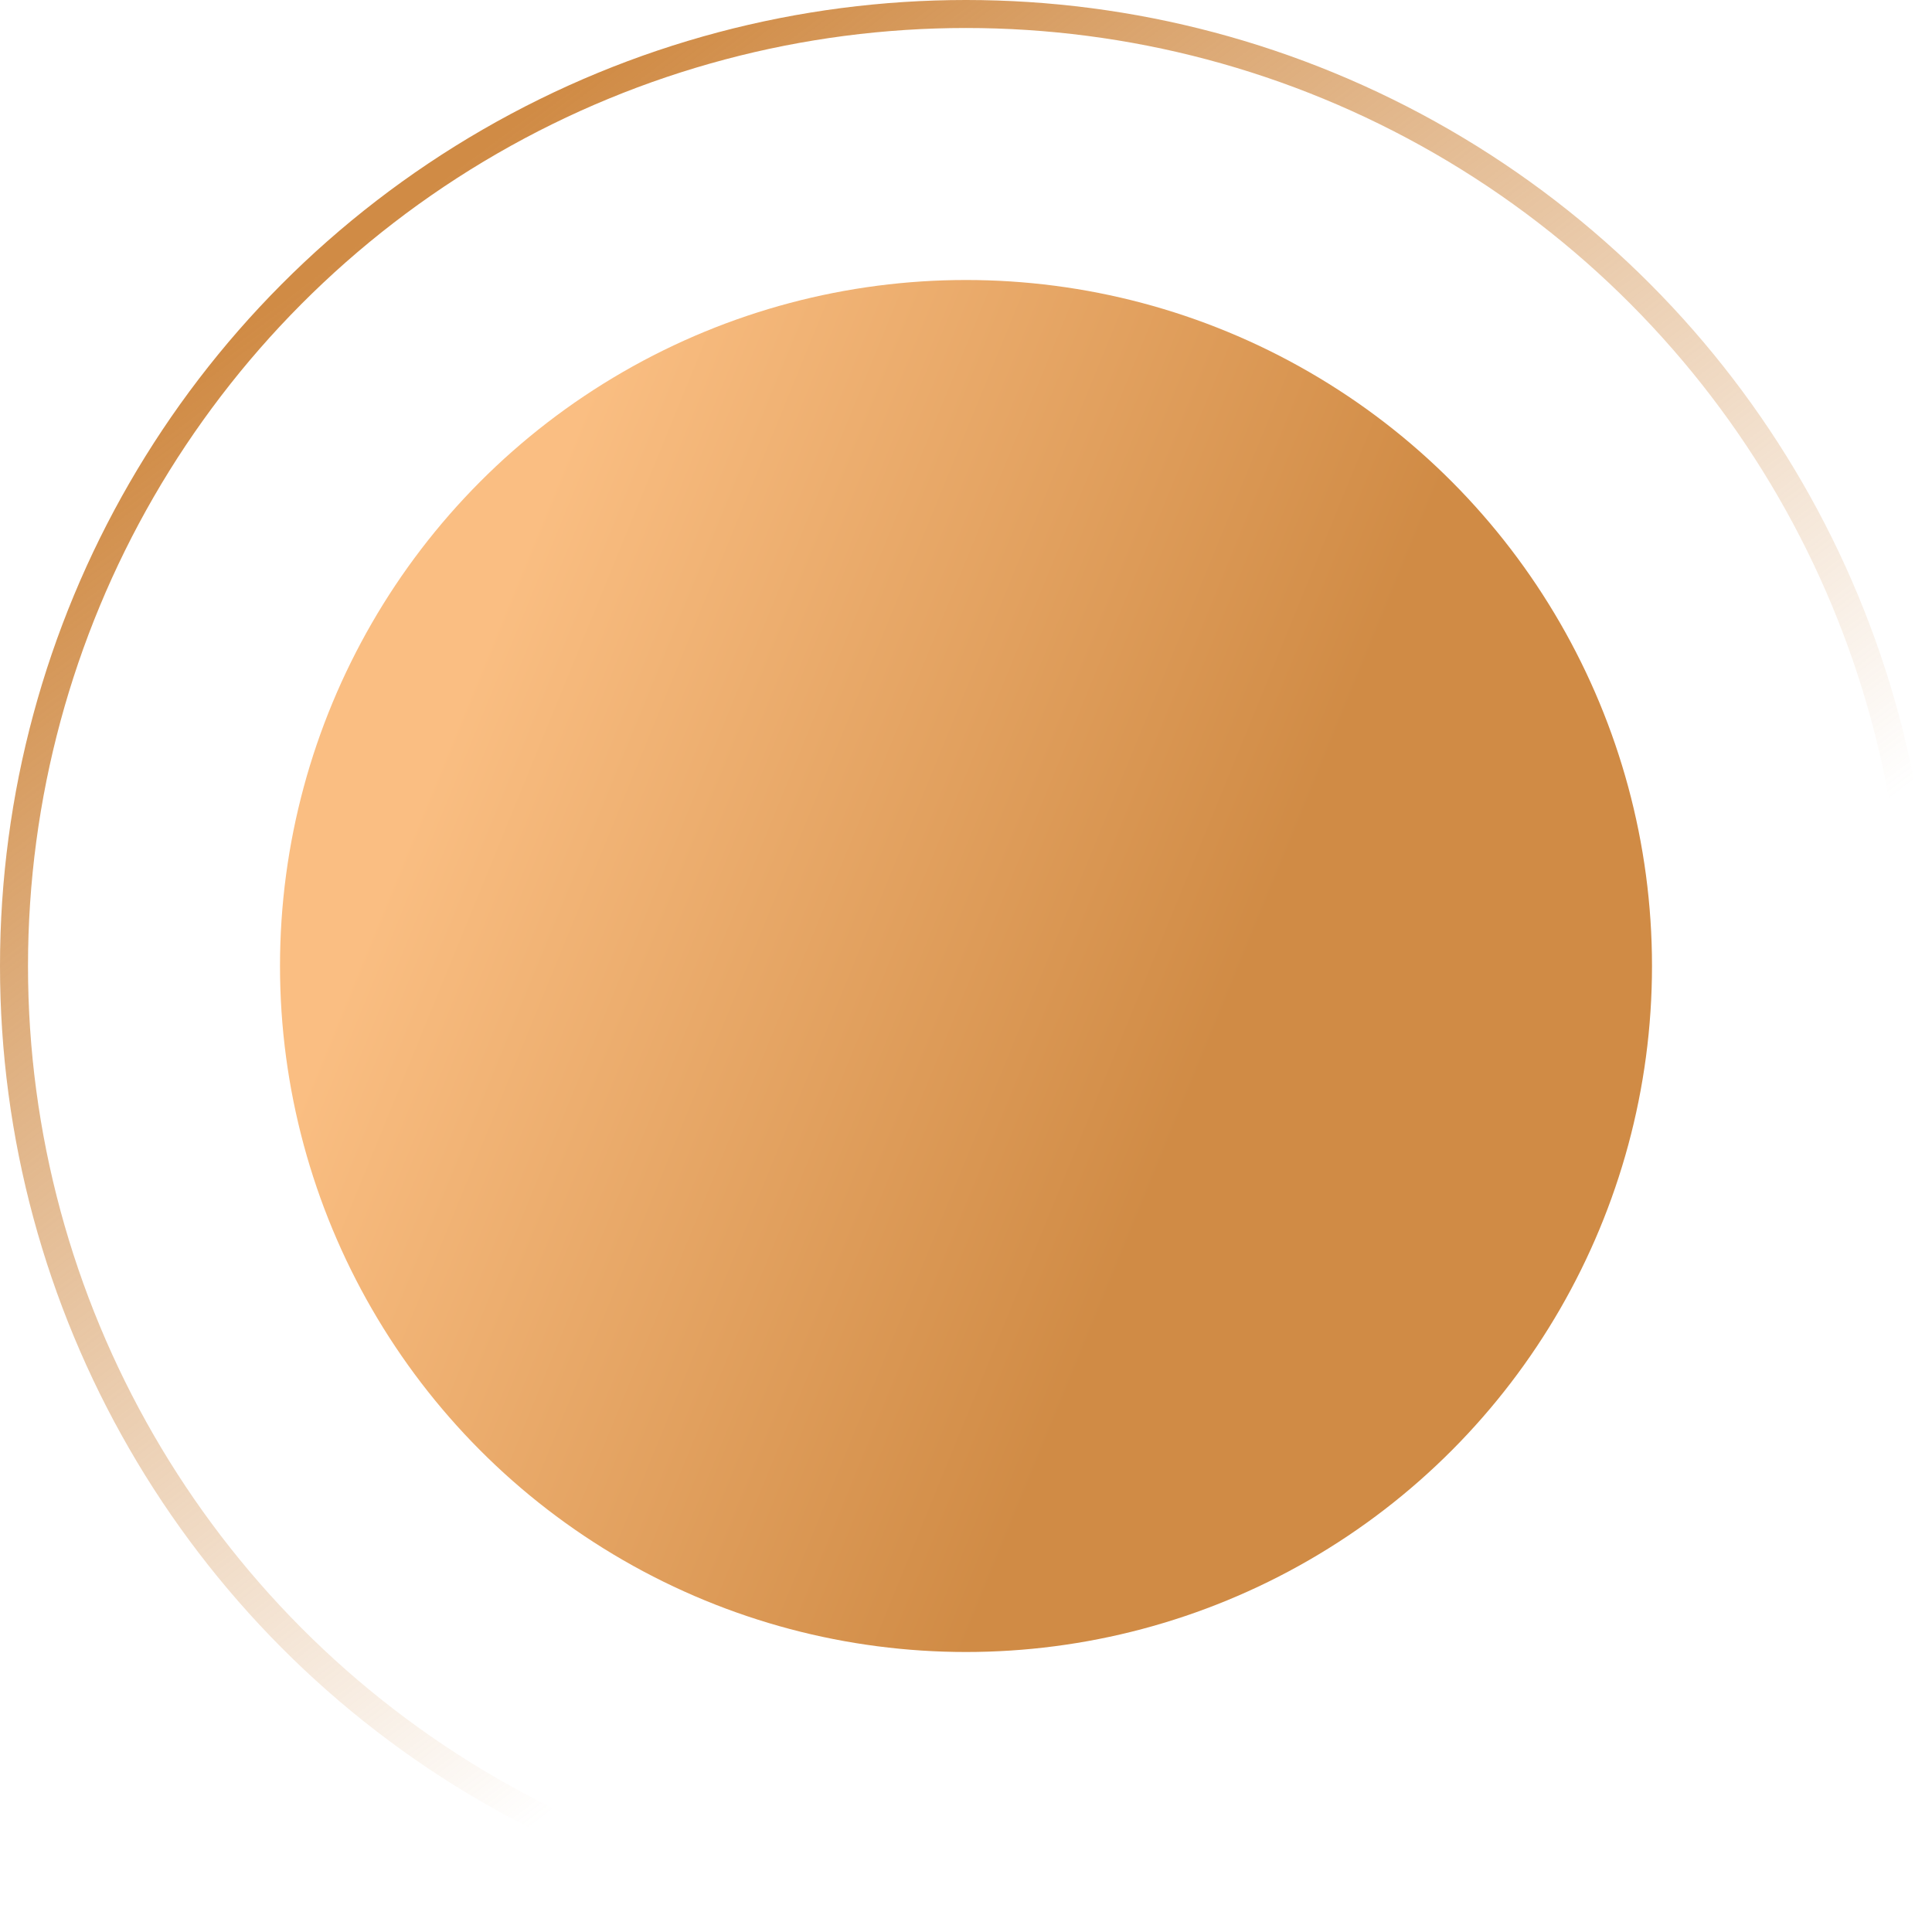
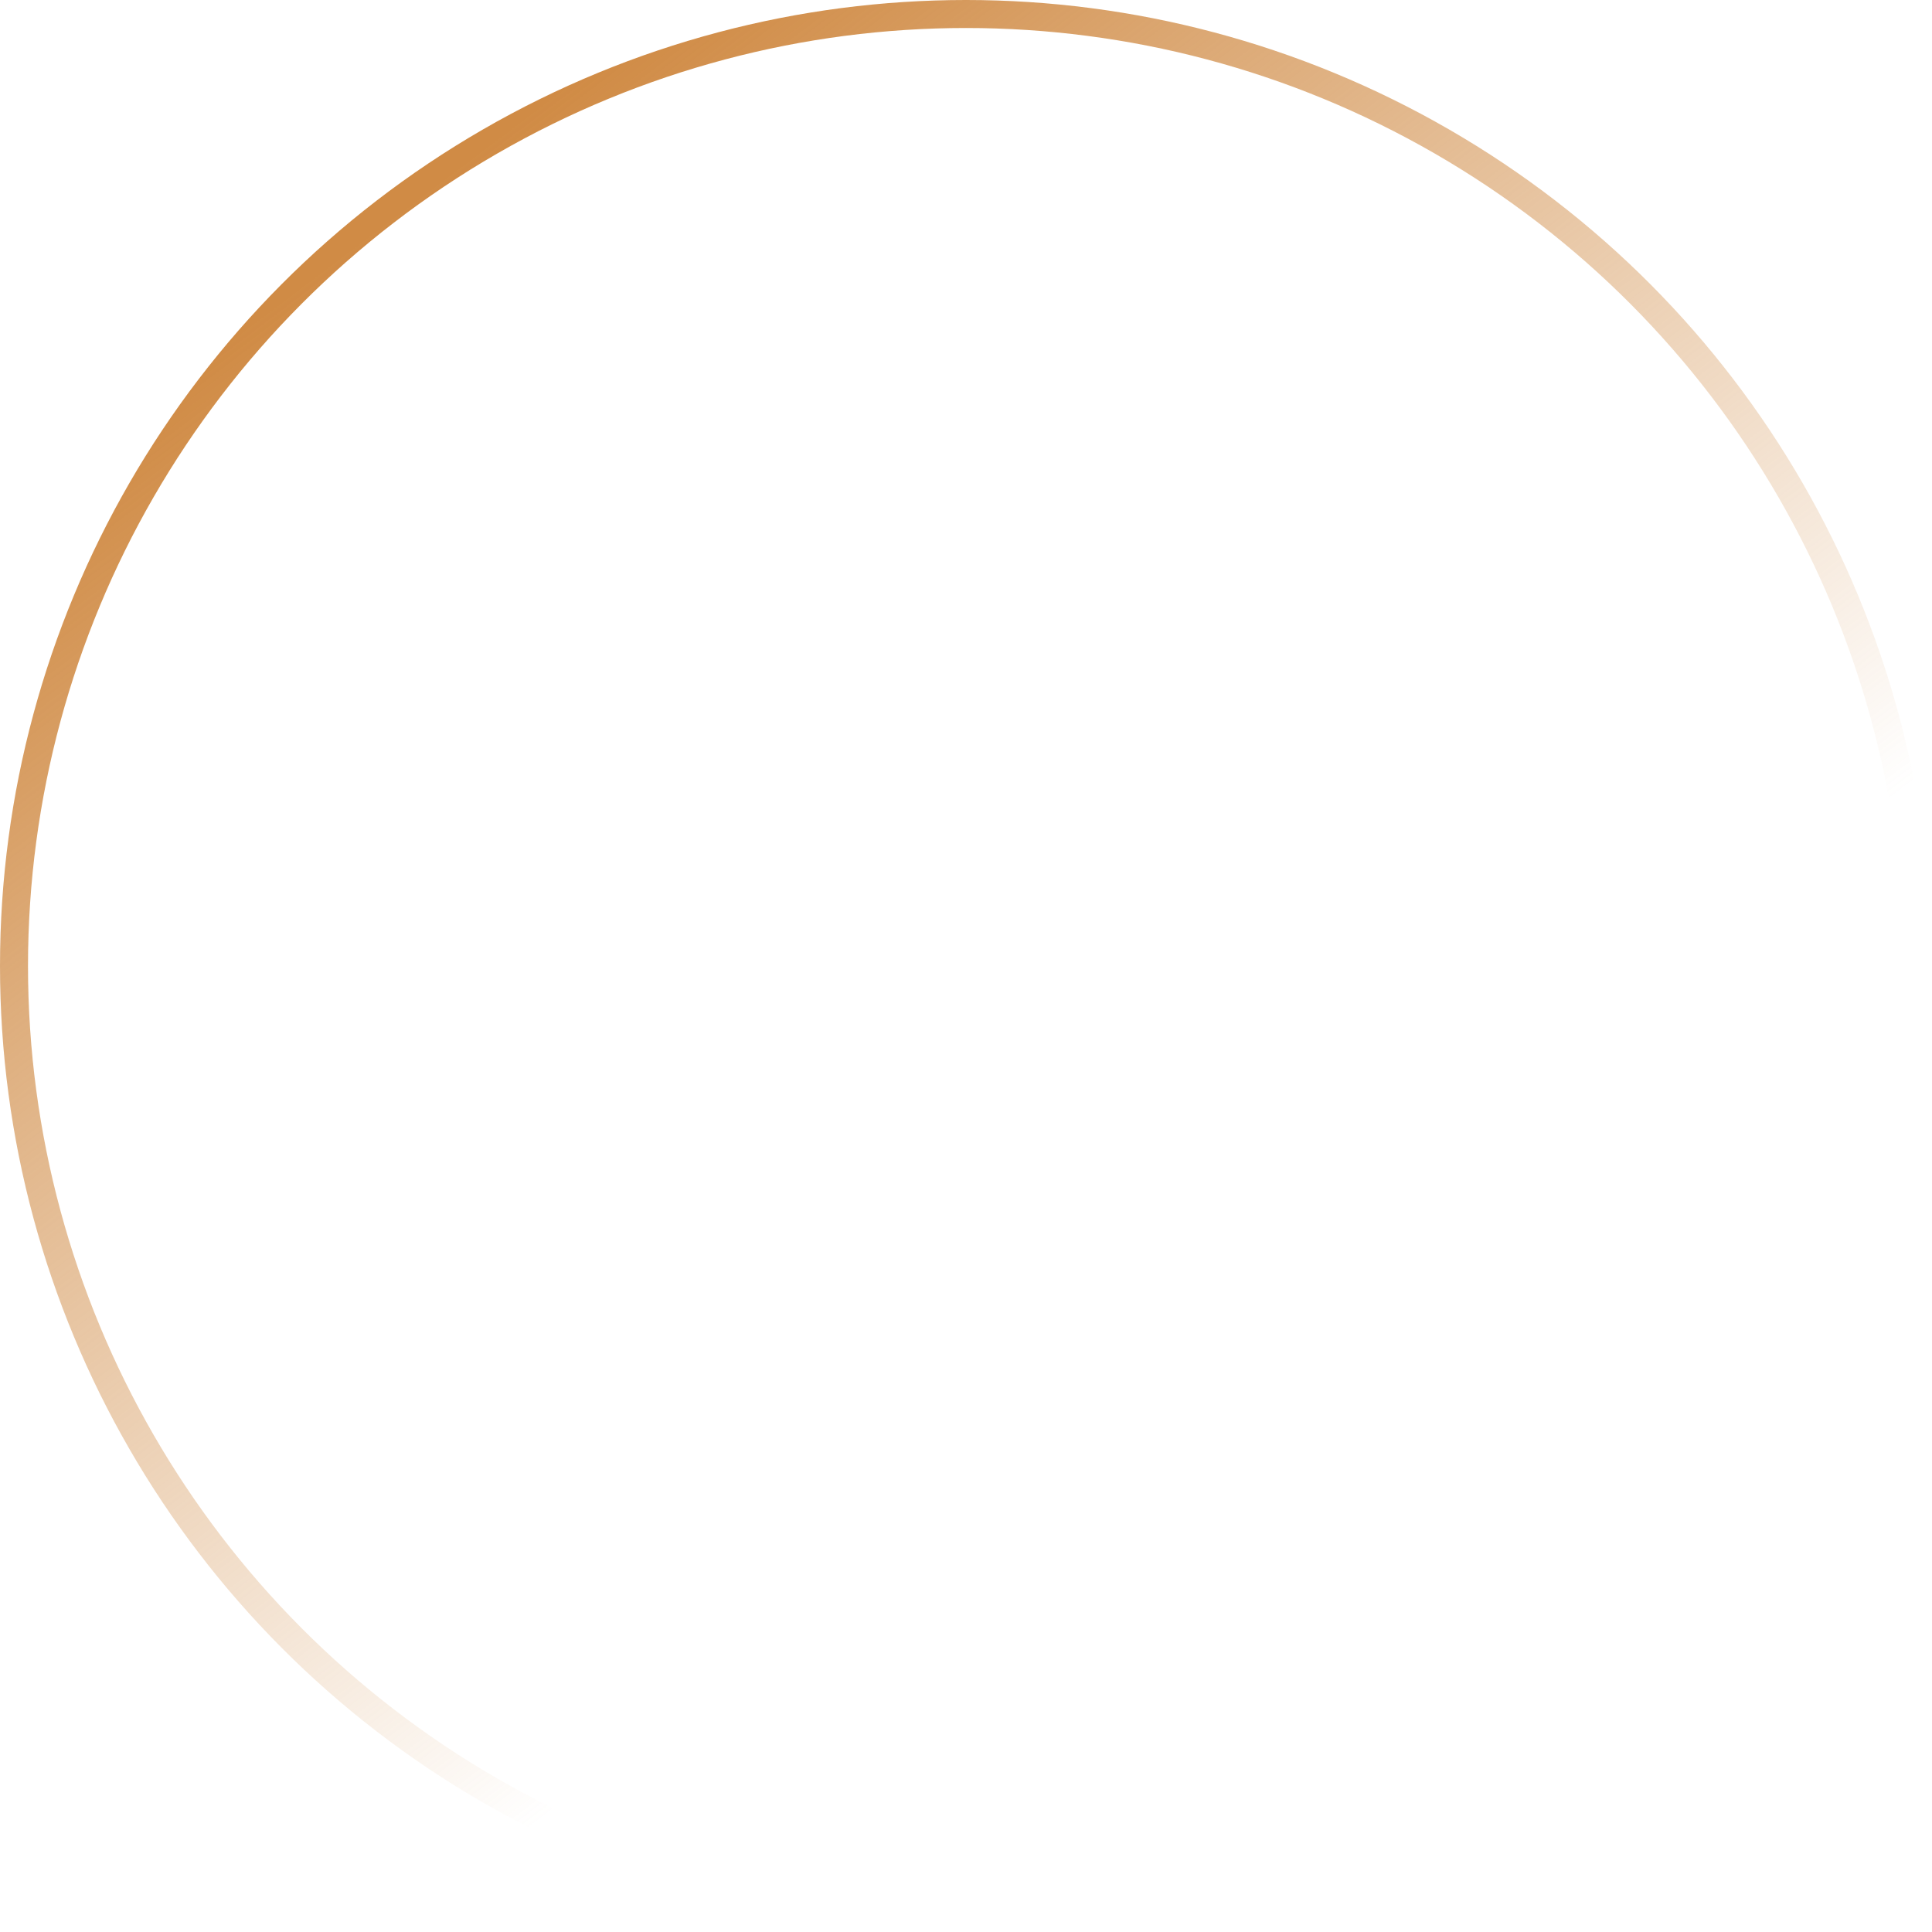
<svg xmlns="http://www.w3.org/2000/svg" id="Livello_1" viewBox="0 0 69 69">
  <defs>
    <linearGradient id="Sfumatura_senza_nome" x1="14.16" y1="62.28" x2="43.66" y2="23.28" gradientTransform="translate(0 69.89) scale(1 -1)" gradientUnits="userSpaceOnUse">
      <stop offset="0" stop-color="#d08b45" />
      <stop offset="1" stop-color="#d08b45" stop-opacity="0" />
    </linearGradient>
    <linearGradient id="Sfumatura_senza_nome_3" x1="15.76" y1="43.06" x2="43.09" y2="31.88" gradientTransform="translate(0 69.89) scale(1 -1)" gradientUnits="userSpaceOnUse">
      <stop offset="0" stop-color="#fabe82" />
      <stop offset="1" stop-color="#d08b45" />
    </linearGradient>
  </defs>
  <circle cx="34.5" cy="34.5" r="34" style="fill:none; stroke:url(#Sfumatura_senza_nome);" />
-   <circle cx="34.5" cy="34.5" r="24.5" style="fill:url(#Sfumatura_senza_nome_3); stroke-width:0px;" />
</svg>